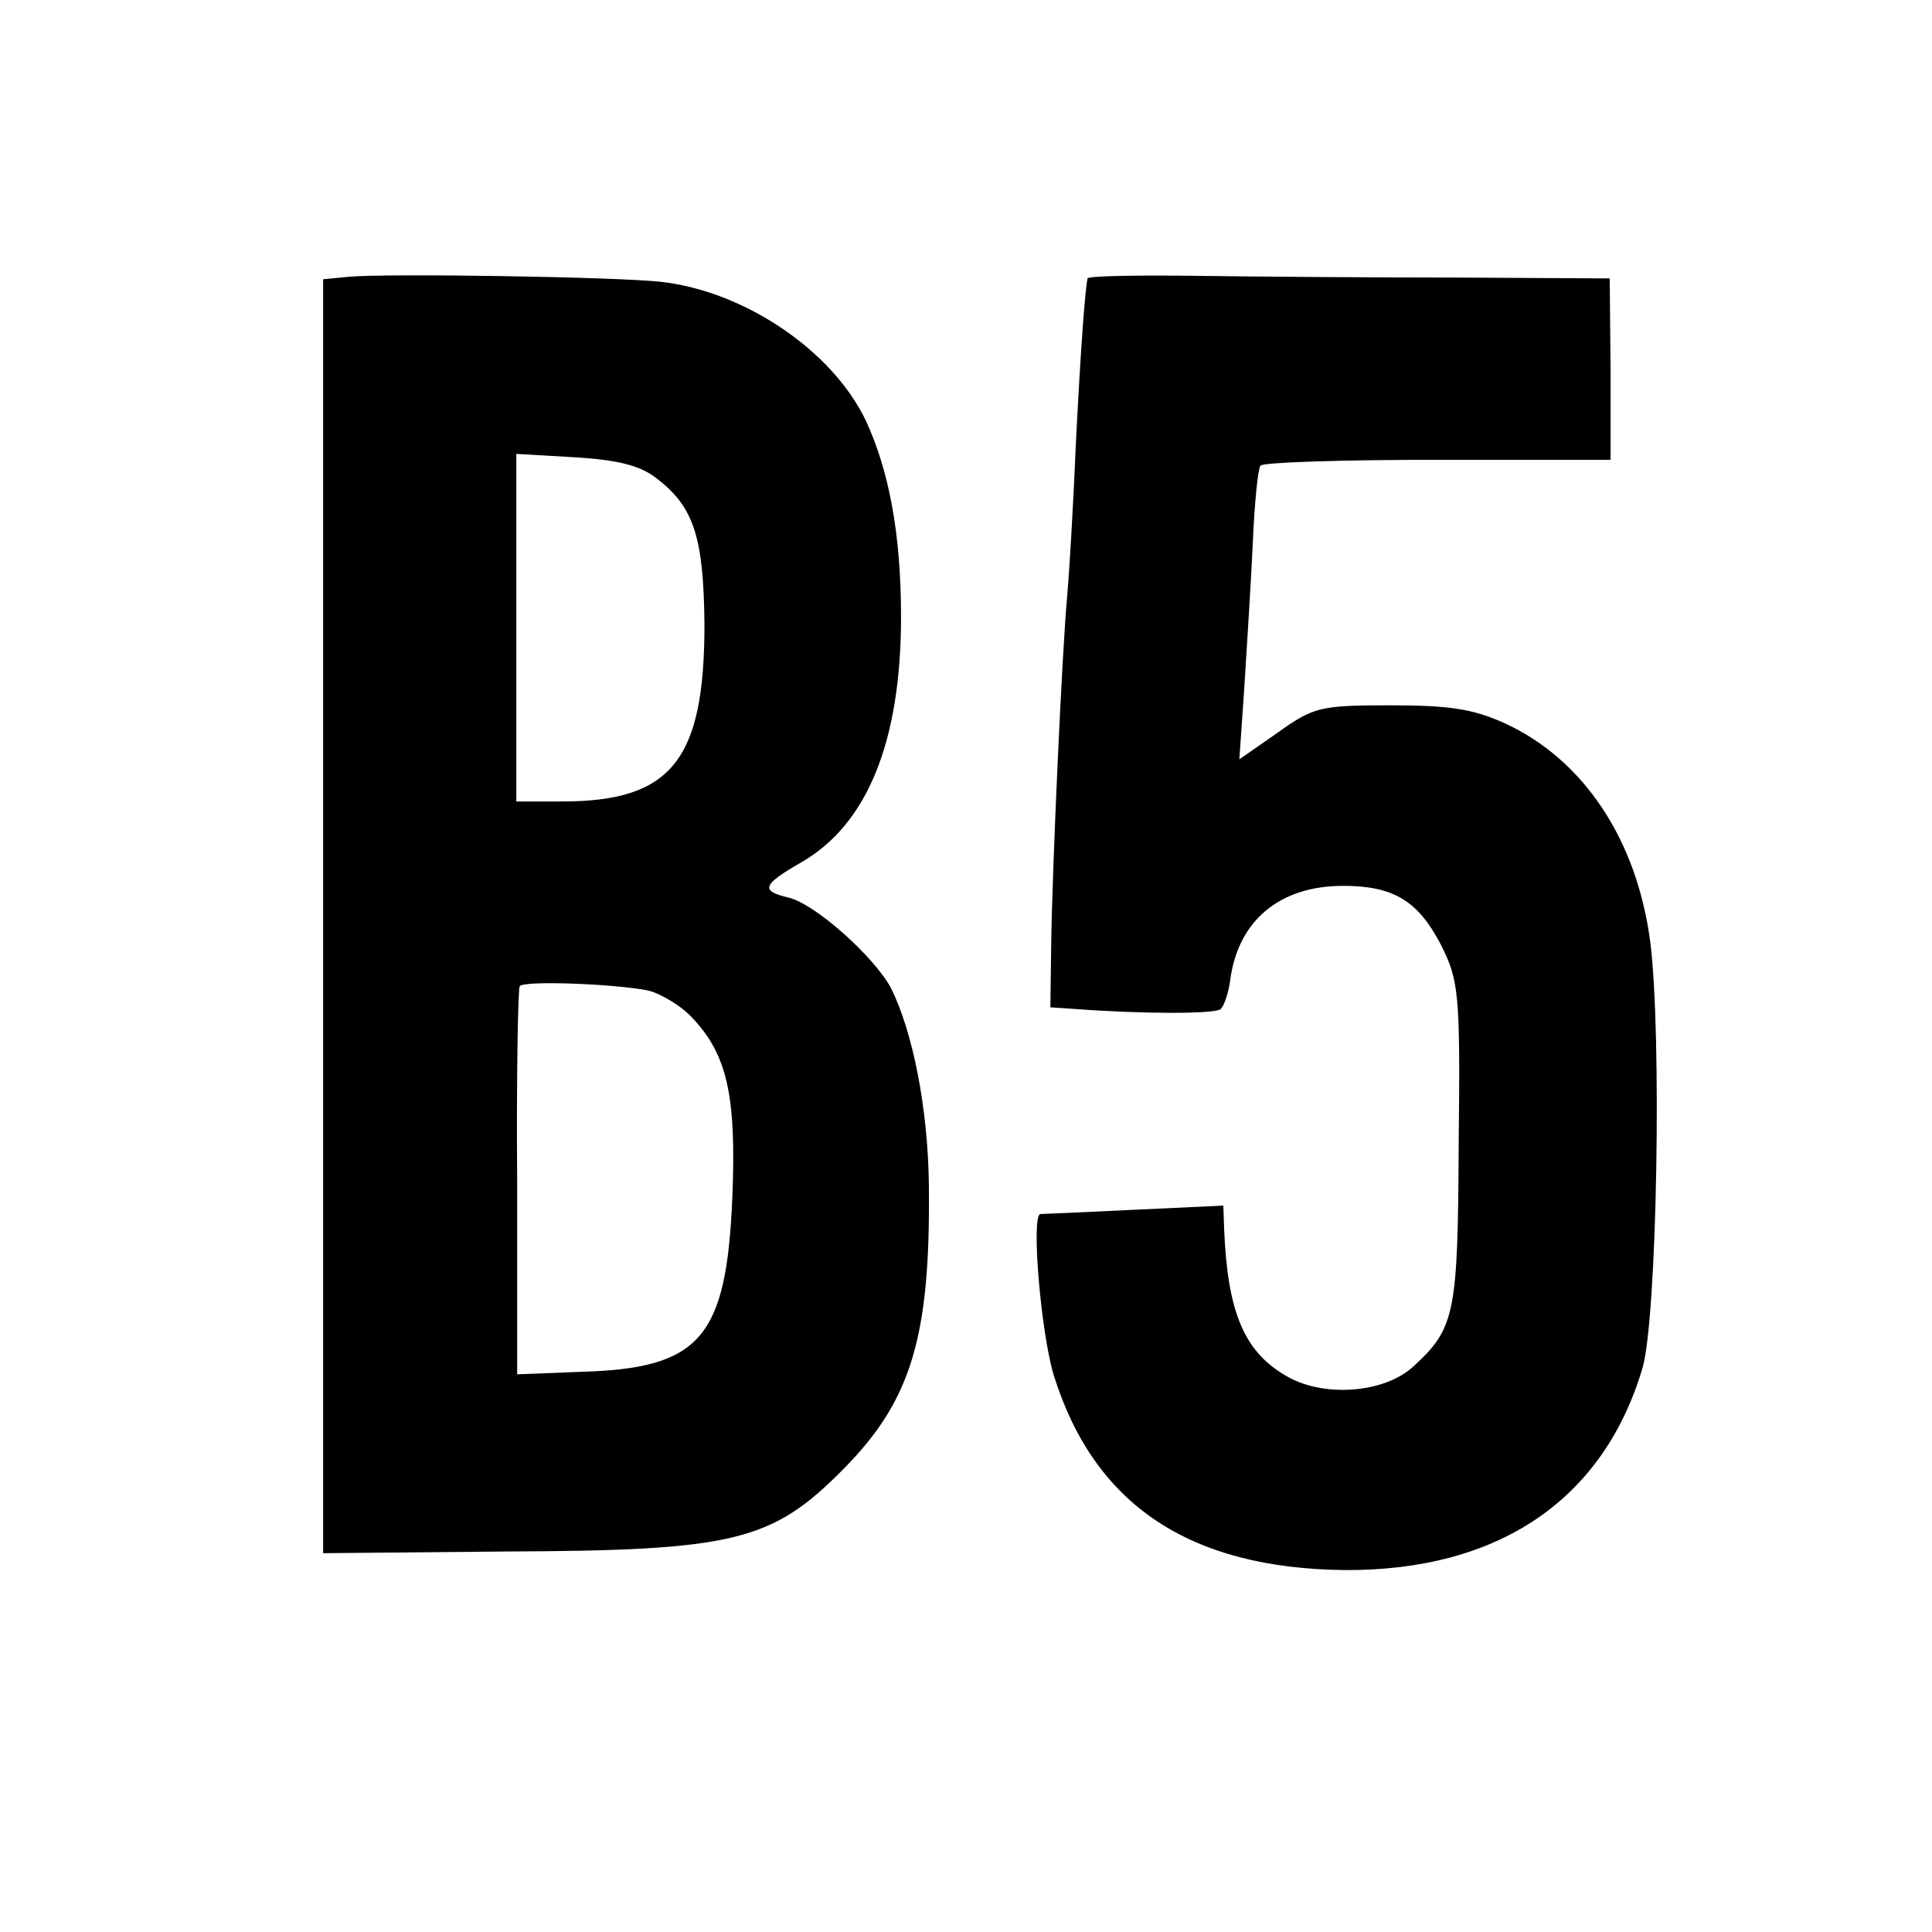
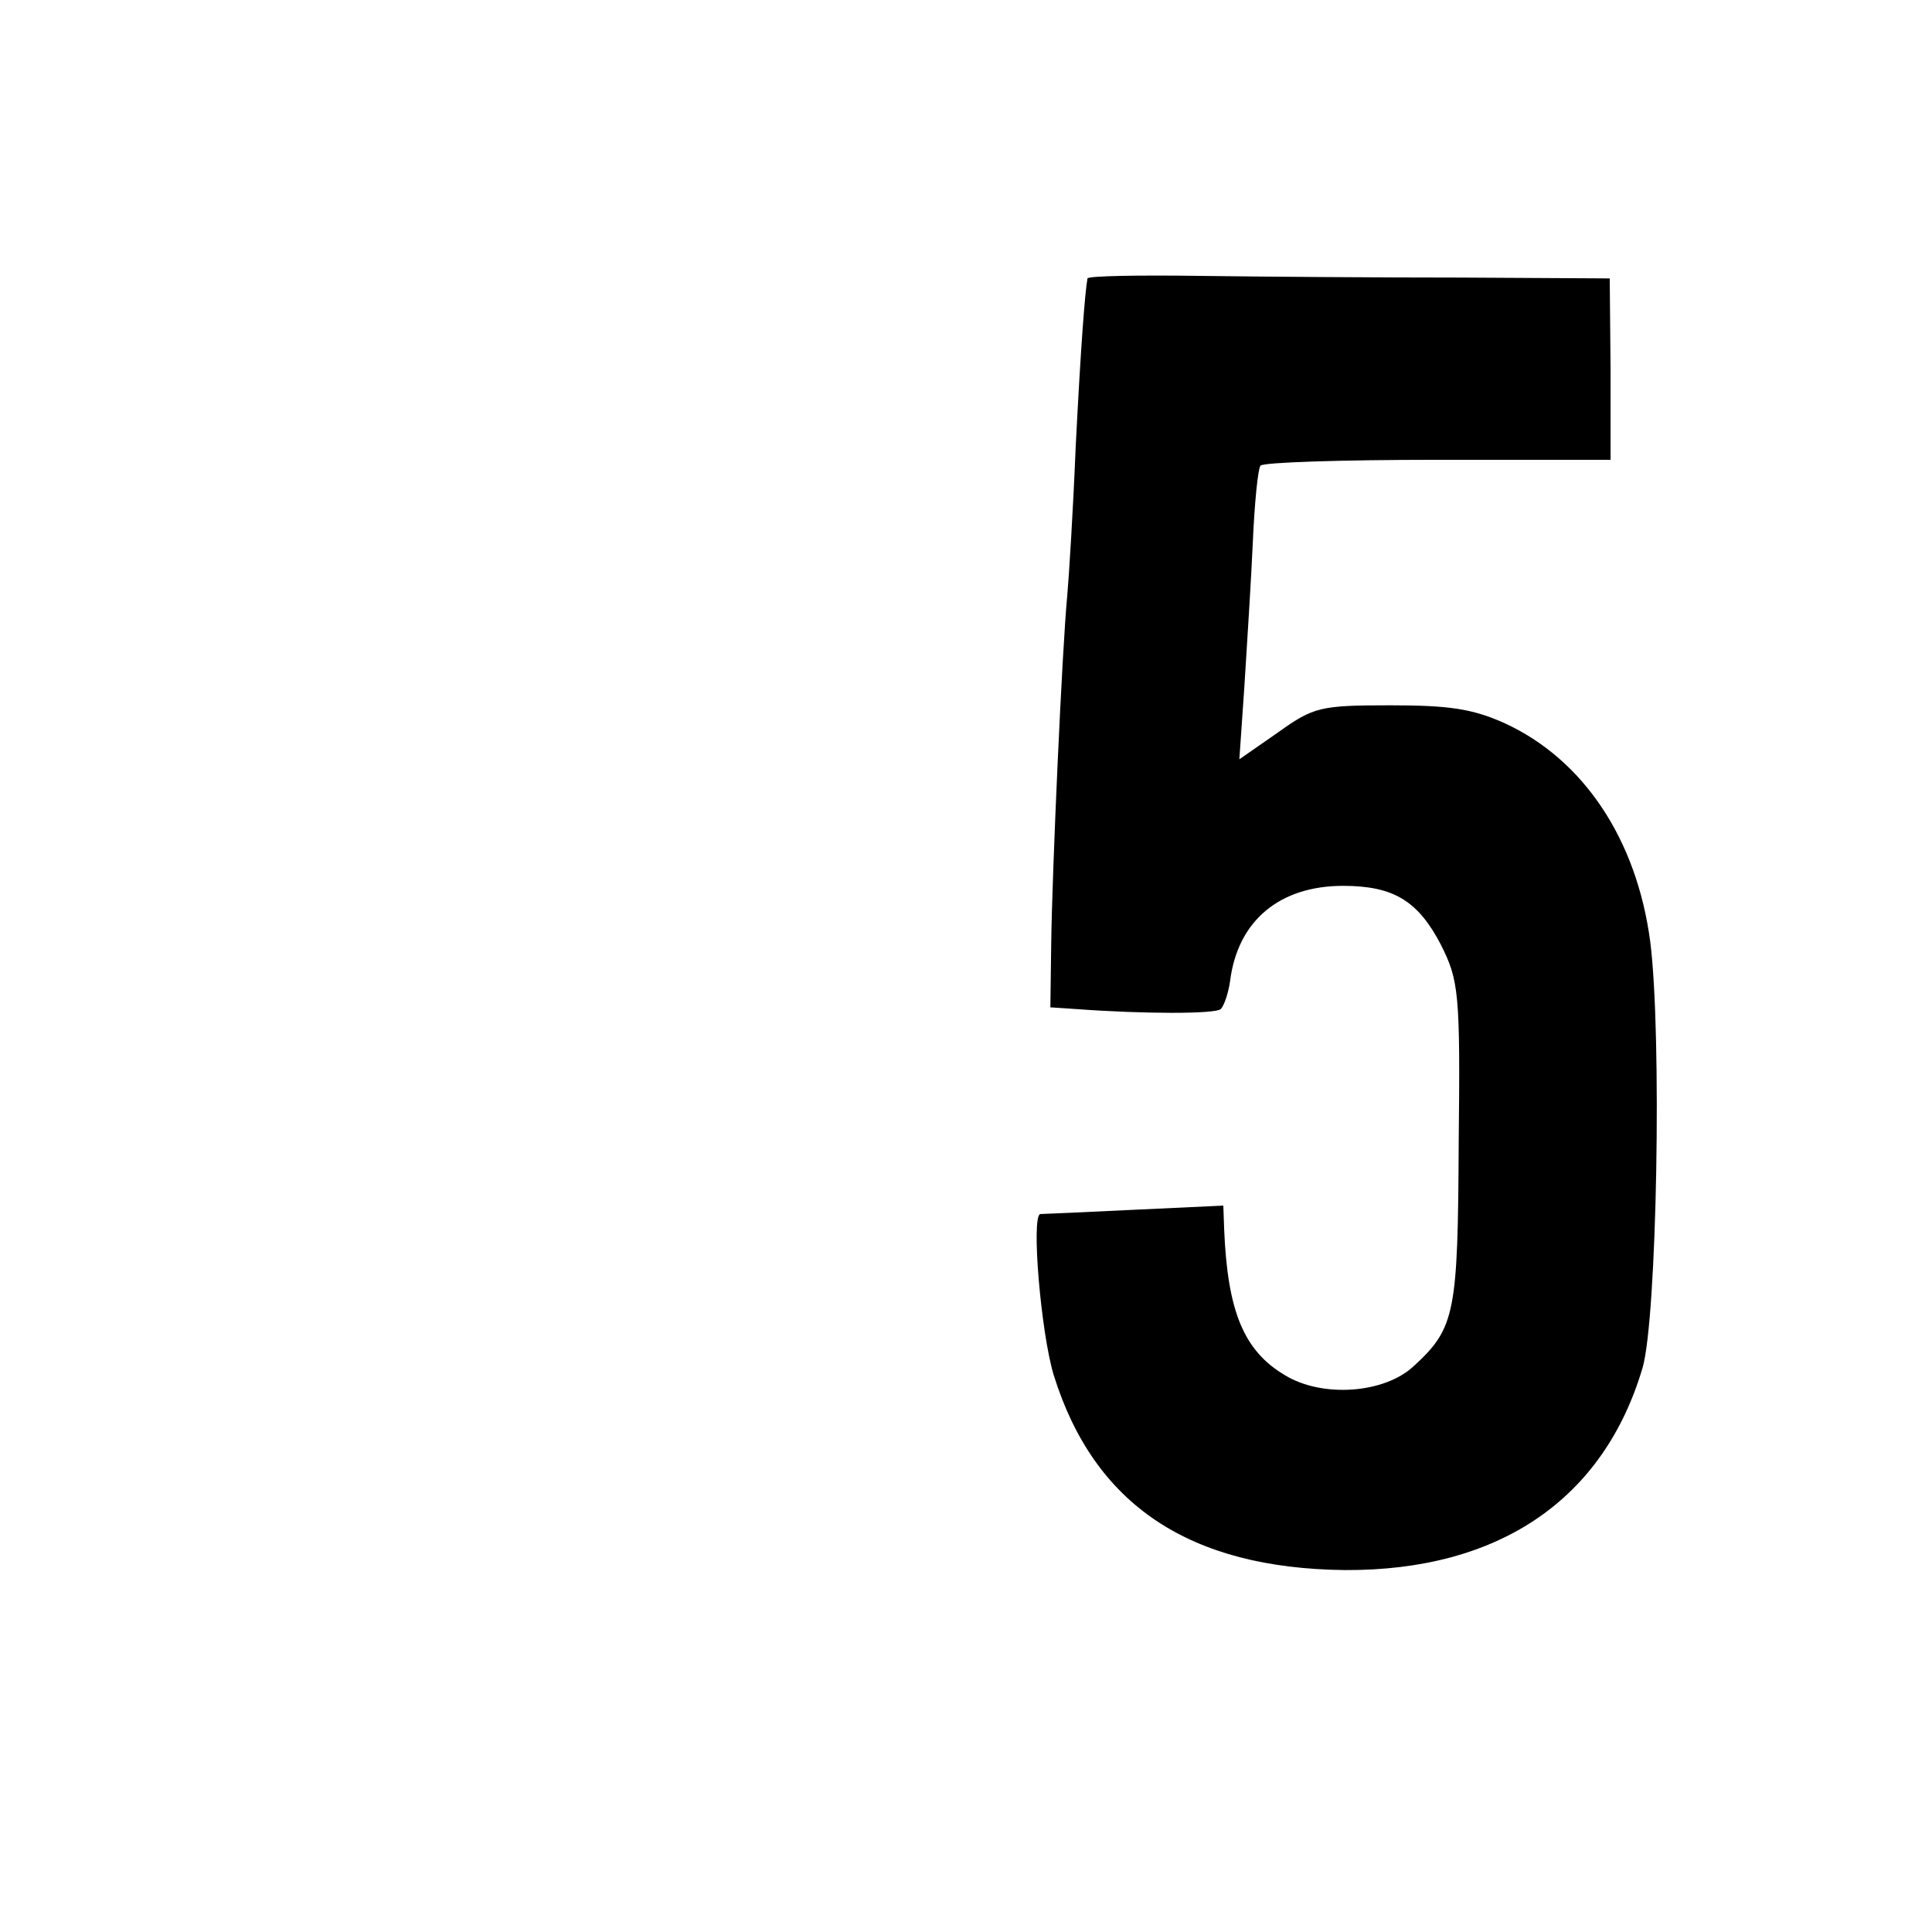
<svg xmlns="http://www.w3.org/2000/svg" version="1.0" width="229pt" height="229pt" viewBox="0 0 229 229" preserveAspectRatio="xMidYMid meet">
  <g transform="translate(0,229) scale(0.1,-0.1)" fill="#000000" stroke="none">
-     <path d="M414 1962 l-31 -3 0 -755 0 -755 216 2 c272 1 316 12 401 98 80 81 103 156 101 336 -1 91 -19 182 -45 234 -20 37 -89 99 -121 107 -34 8 -32 15 15 42 78 45 118 143 118 291 0 97 -14 173 -42 233 -40 83 -144 153 -243 164 -56 6 -324 10 -369 6z m363 -238 c45 -34 57 -69 58 -174 0 -161 -39 -210 -169 -210 l-54 0 0 206 0 206 69 -4 c49 -3 76 -9 96 -24z m-9 -608 c16 -4 41 -19 54 -34 40 -43 51 -92 46 -212 -7 -166 -38 -202 -179 -206 l-76 -3 0 227 c-1 125 1 230 3 233 4 7 111 3 152 -5z" />
    <path d="M1289 1960 c-3 -16 -8 -81 -14 -200 -3 -74 -8 -154 -10 -176 -6 -62 -18 -329 -19 -413 l-1 -75 30 -2 c81 -6 166 -6 172 0 4 4 9 19 11 33 9 72 59 113 134 113 60 0 89 -18 116 -70 21 -42 23 -56 21 -235 -1 -201 -4 -219 -53 -264 -35 -33 -109 -38 -153 -11 -49 29 -68 76 -72 173 l-1 28 -107 -5 c-60 -3 -109 -5 -110 -5 -11 -3 1 -142 16 -191 48 -154 161 -229 345 -231 183 -1 307 84 353 240 17 59 23 395 9 505 -16 121 -79 216 -173 259 -38 17 -66 21 -135 21 -83 0 -91 -2 -133 -32 l-46 -32 6 87 c3 49 8 125 10 171 2 46 6 86 9 90 2 4 97 7 209 7 l206 0 0 107 -1 108 -176 1 c-97 0 -237 1 -310 2 -72 1 -132 0 -133 -3z" />
  </g>
</svg>